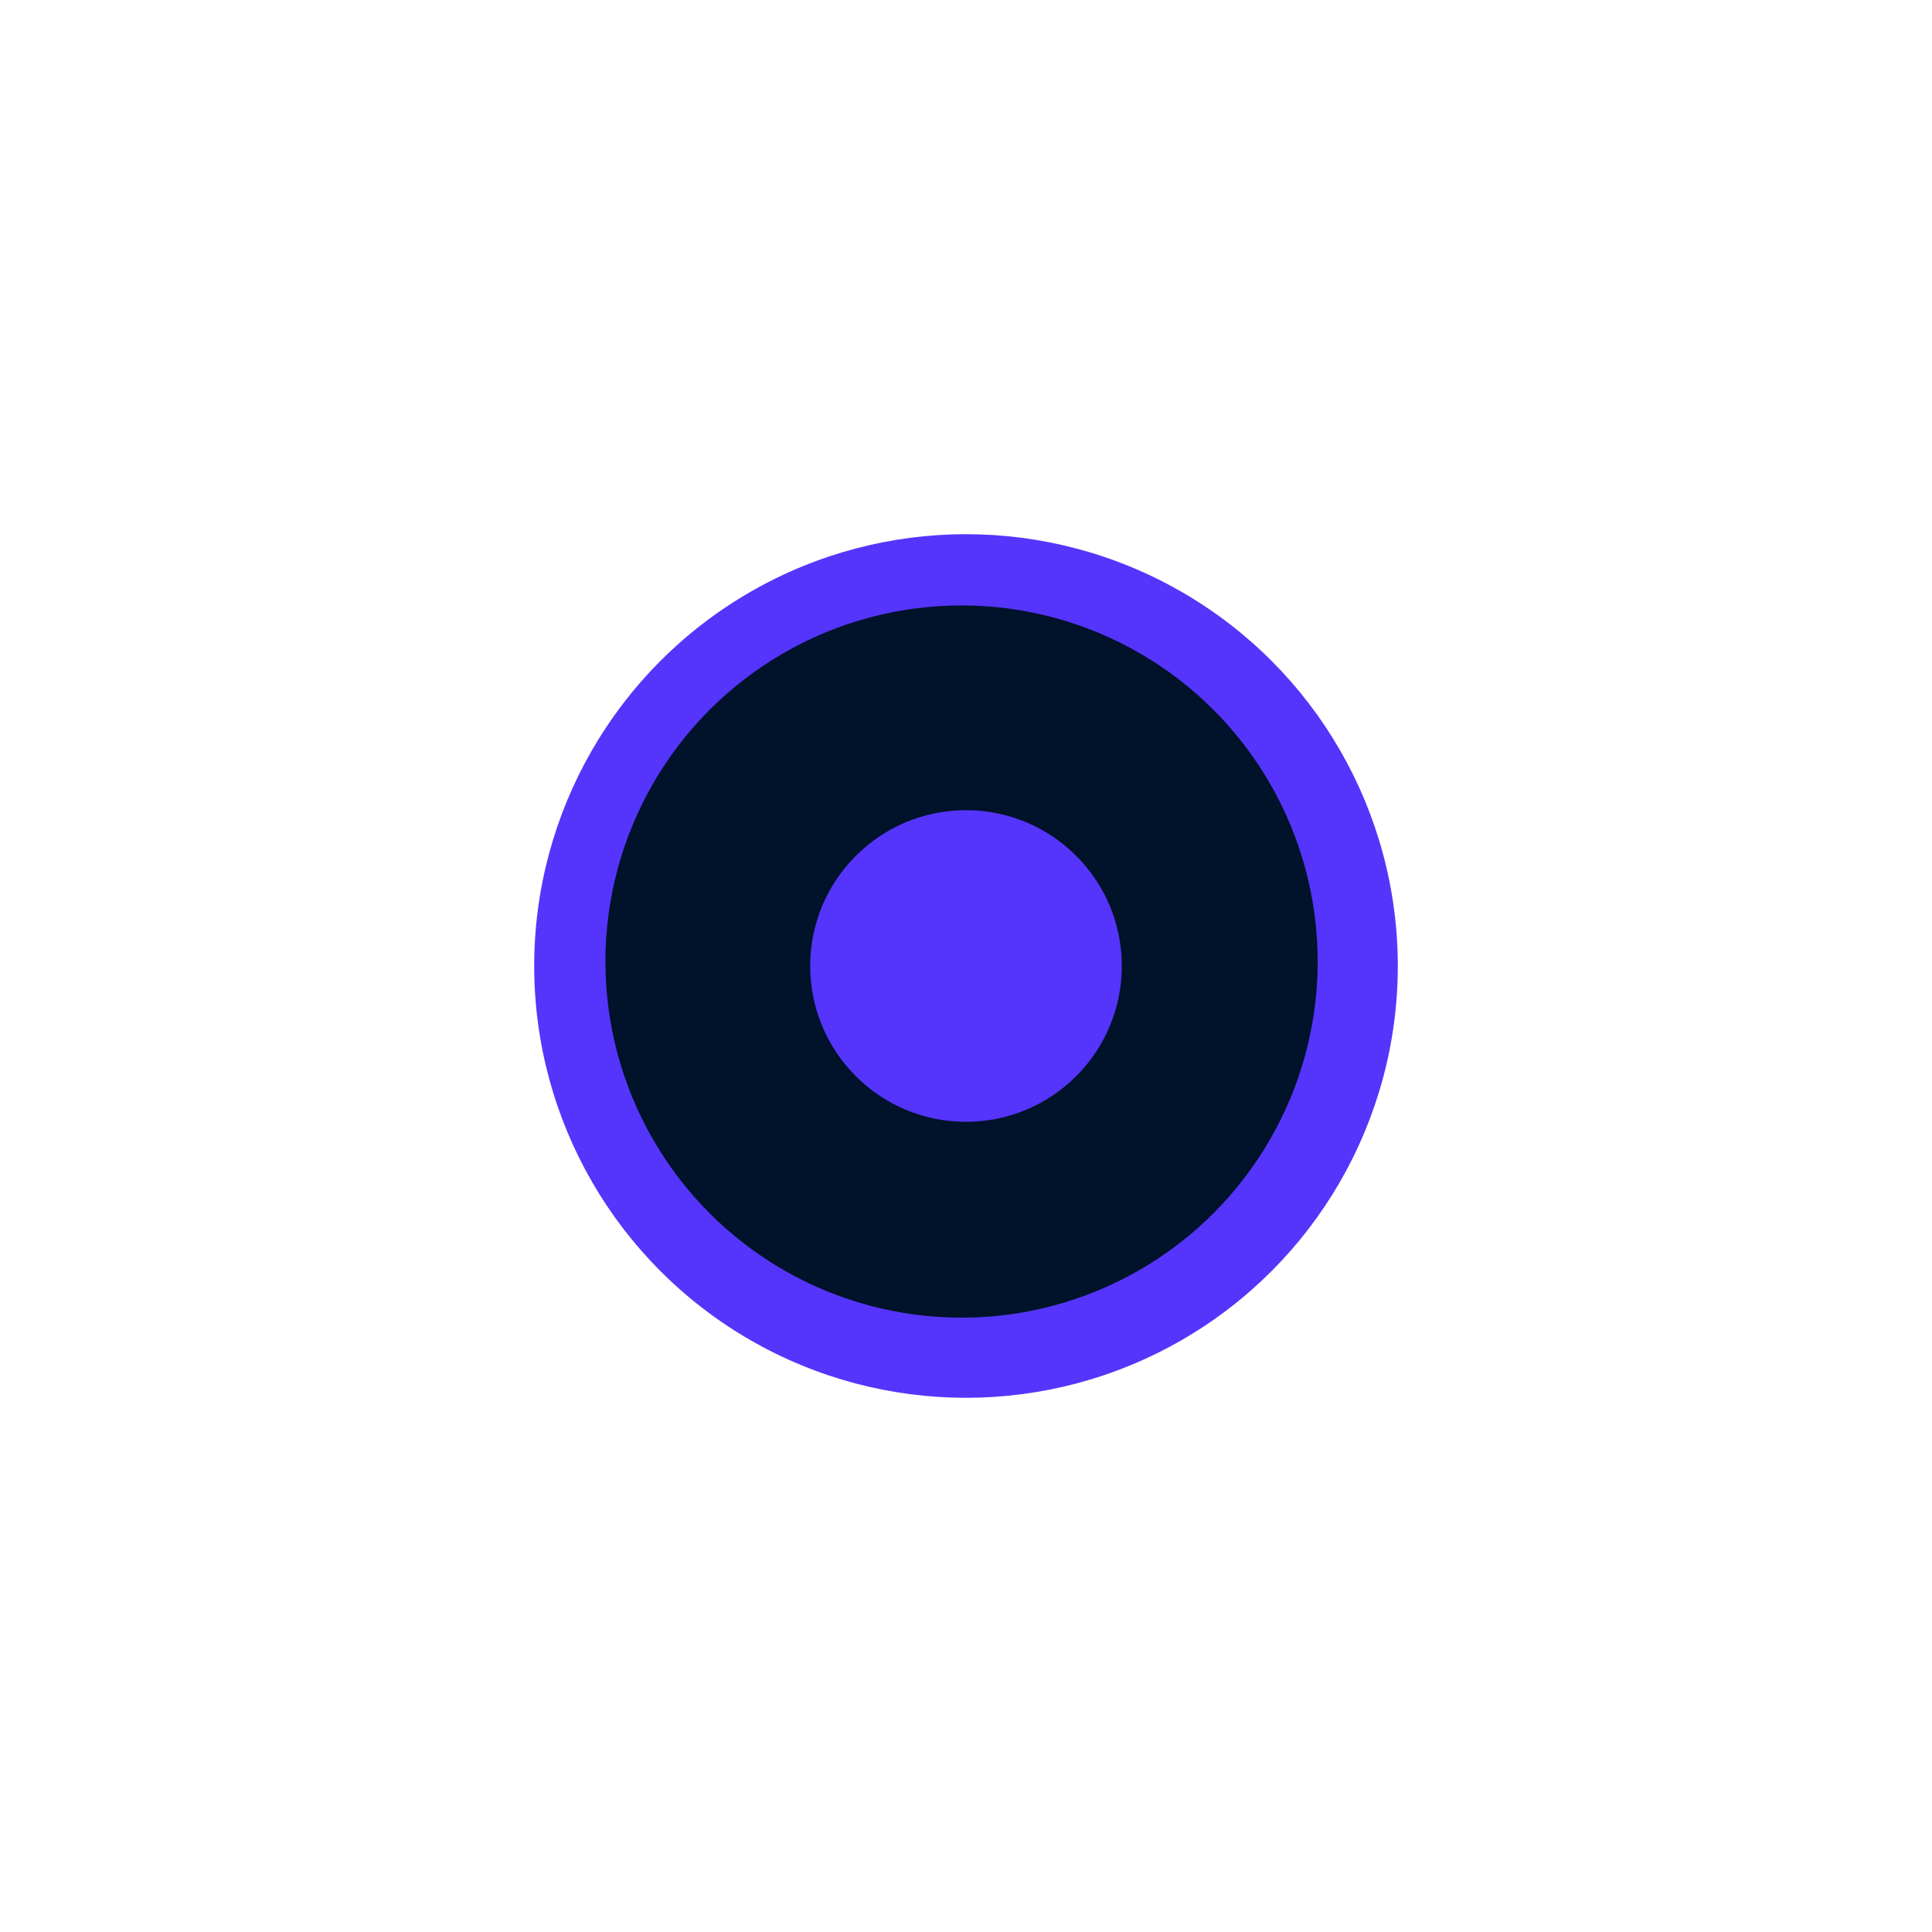
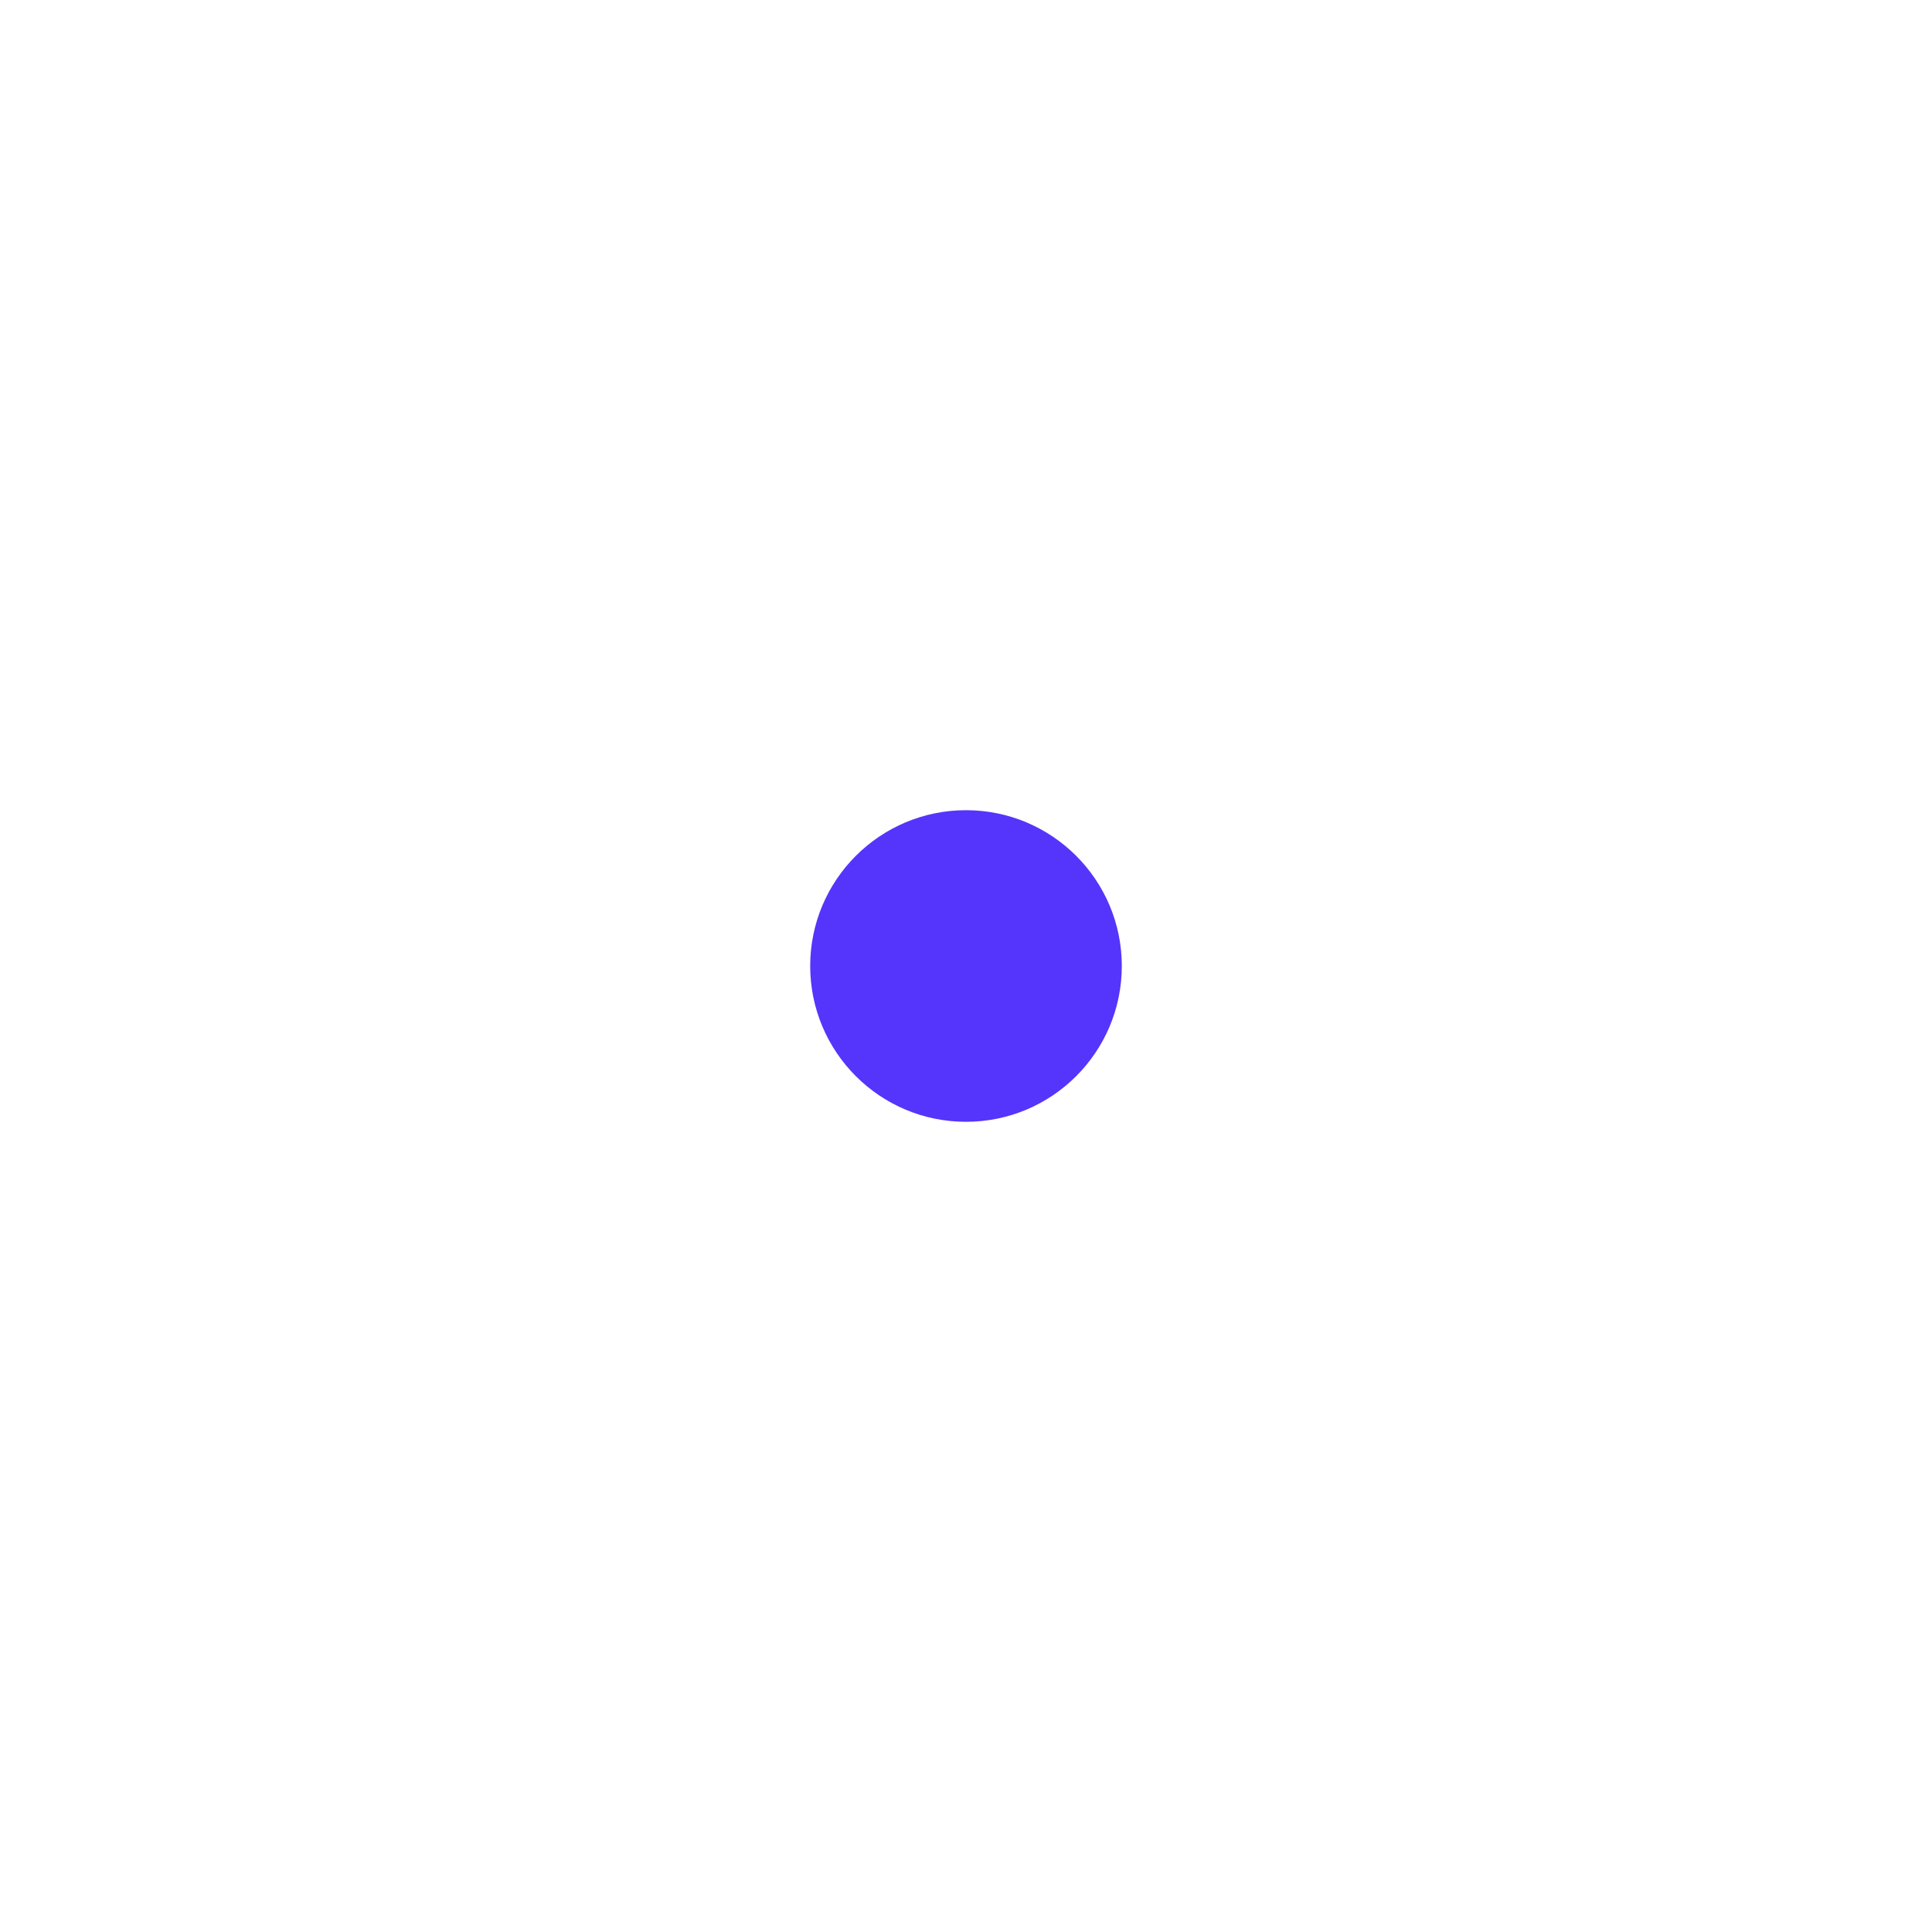
<svg xmlns="http://www.w3.org/2000/svg" width="217" height="217" viewBox="0 0 217 217">
  <defs>
    <filter id="Ellipse_1373" x="0" y="0" width="217" height="217" filterUnits="userSpaceOnUse">
      <feOffset input="SourceAlpha" />
      <feGaussianBlur stdDeviation="20" result="blur" />
      <feFlood flood-color="#8e79fb" flood-opacity="0.569" />
      <feComposite operator="in" in2="blur" />
      <feComposite in="SourceGraphic" />
    </filter>
  </defs>
  <g id="Group_12331" data-name="Group 12331" transform="translate(-310 -1176)">
    <g transform="matrix(1, 0, 0, 1, 310, 1176)" filter="url(#Ellipse_1373)">
-       <circle id="Ellipse_1373-2" data-name="Ellipse 1373" cx="48.5" cy="48.5" r="48.5" transform="translate(60 60)" fill="#5535fb" />
-     </g>
-     <circle id="Ellipse_1375" data-name="Ellipse 1375" cx="40" cy="40" r="40" transform="translate(378 1244)" fill="#01122b" />
+       </g>
    <circle id="Ellipse_1376" data-name="Ellipse 1376" cx="17.5" cy="17.5" r="17.5" transform="translate(401 1267)" fill="#5535fb" />
  </g>
</svg>